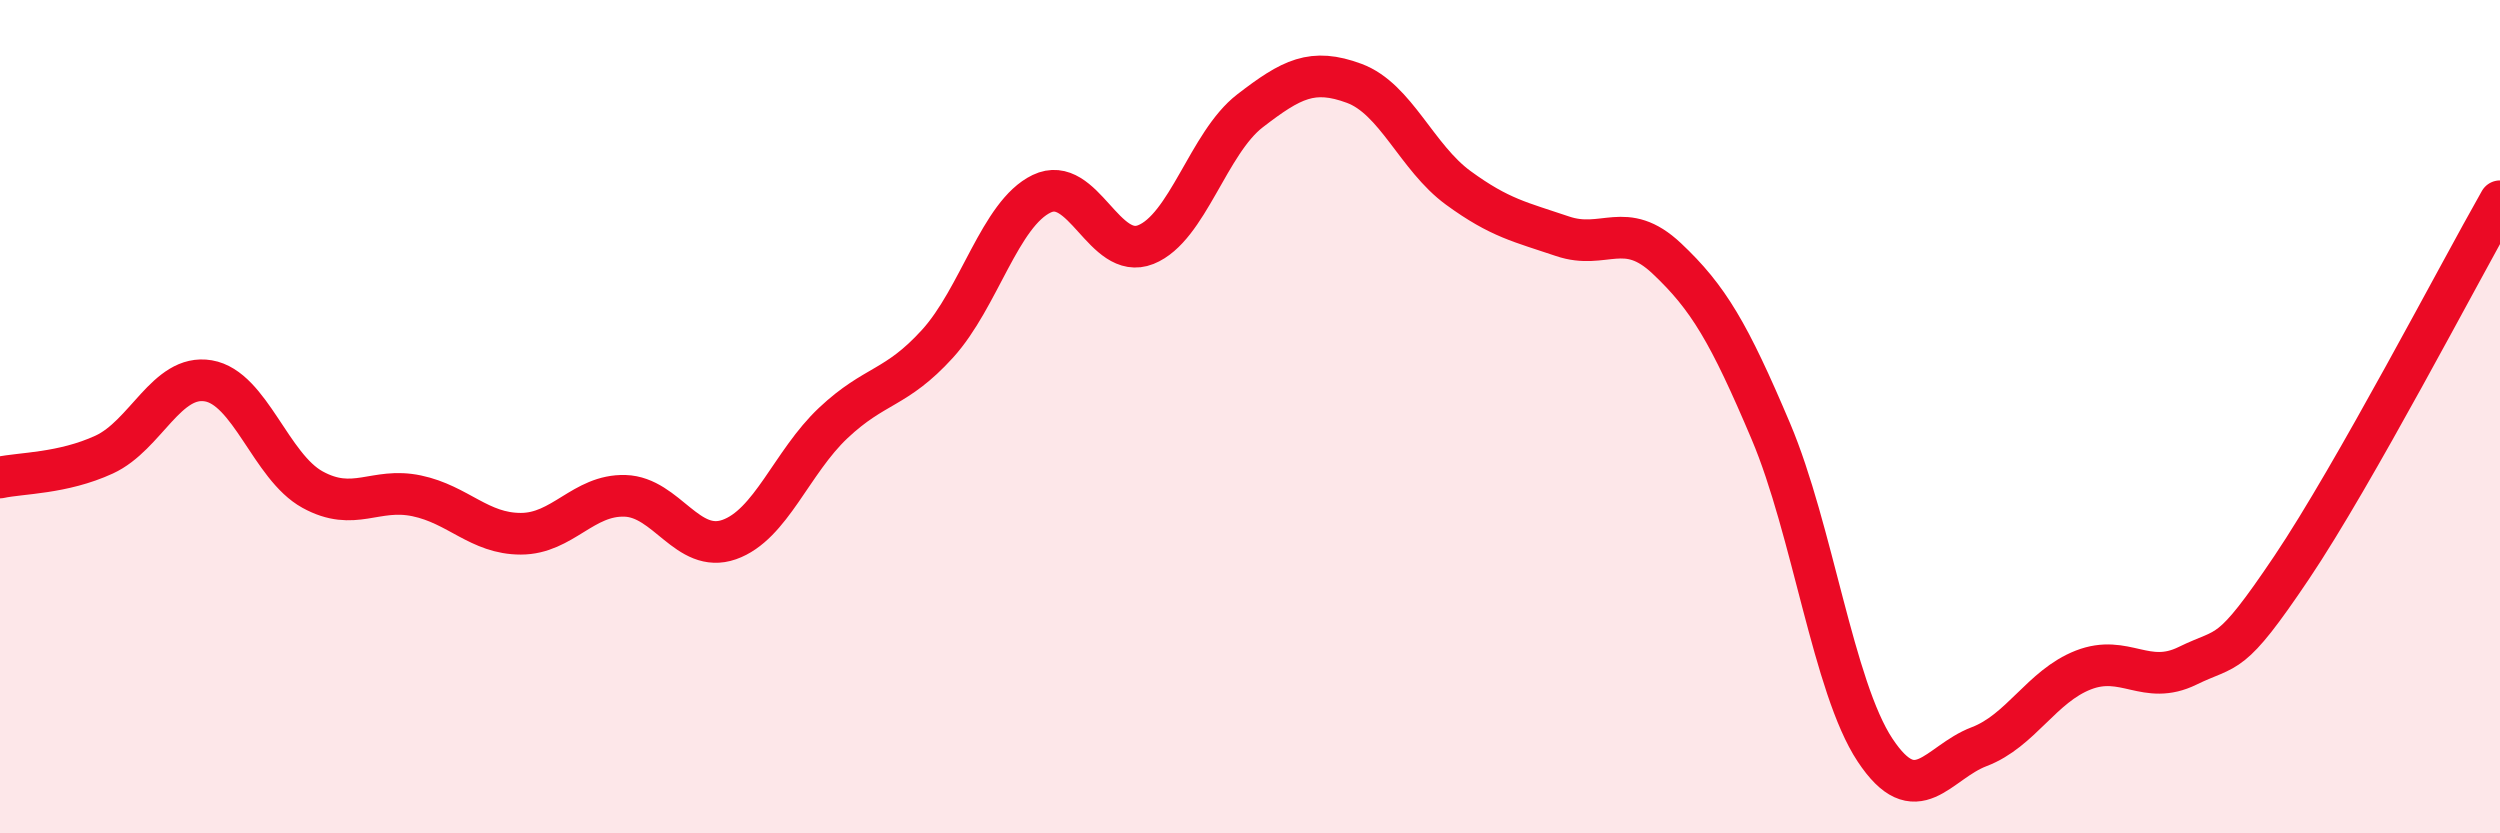
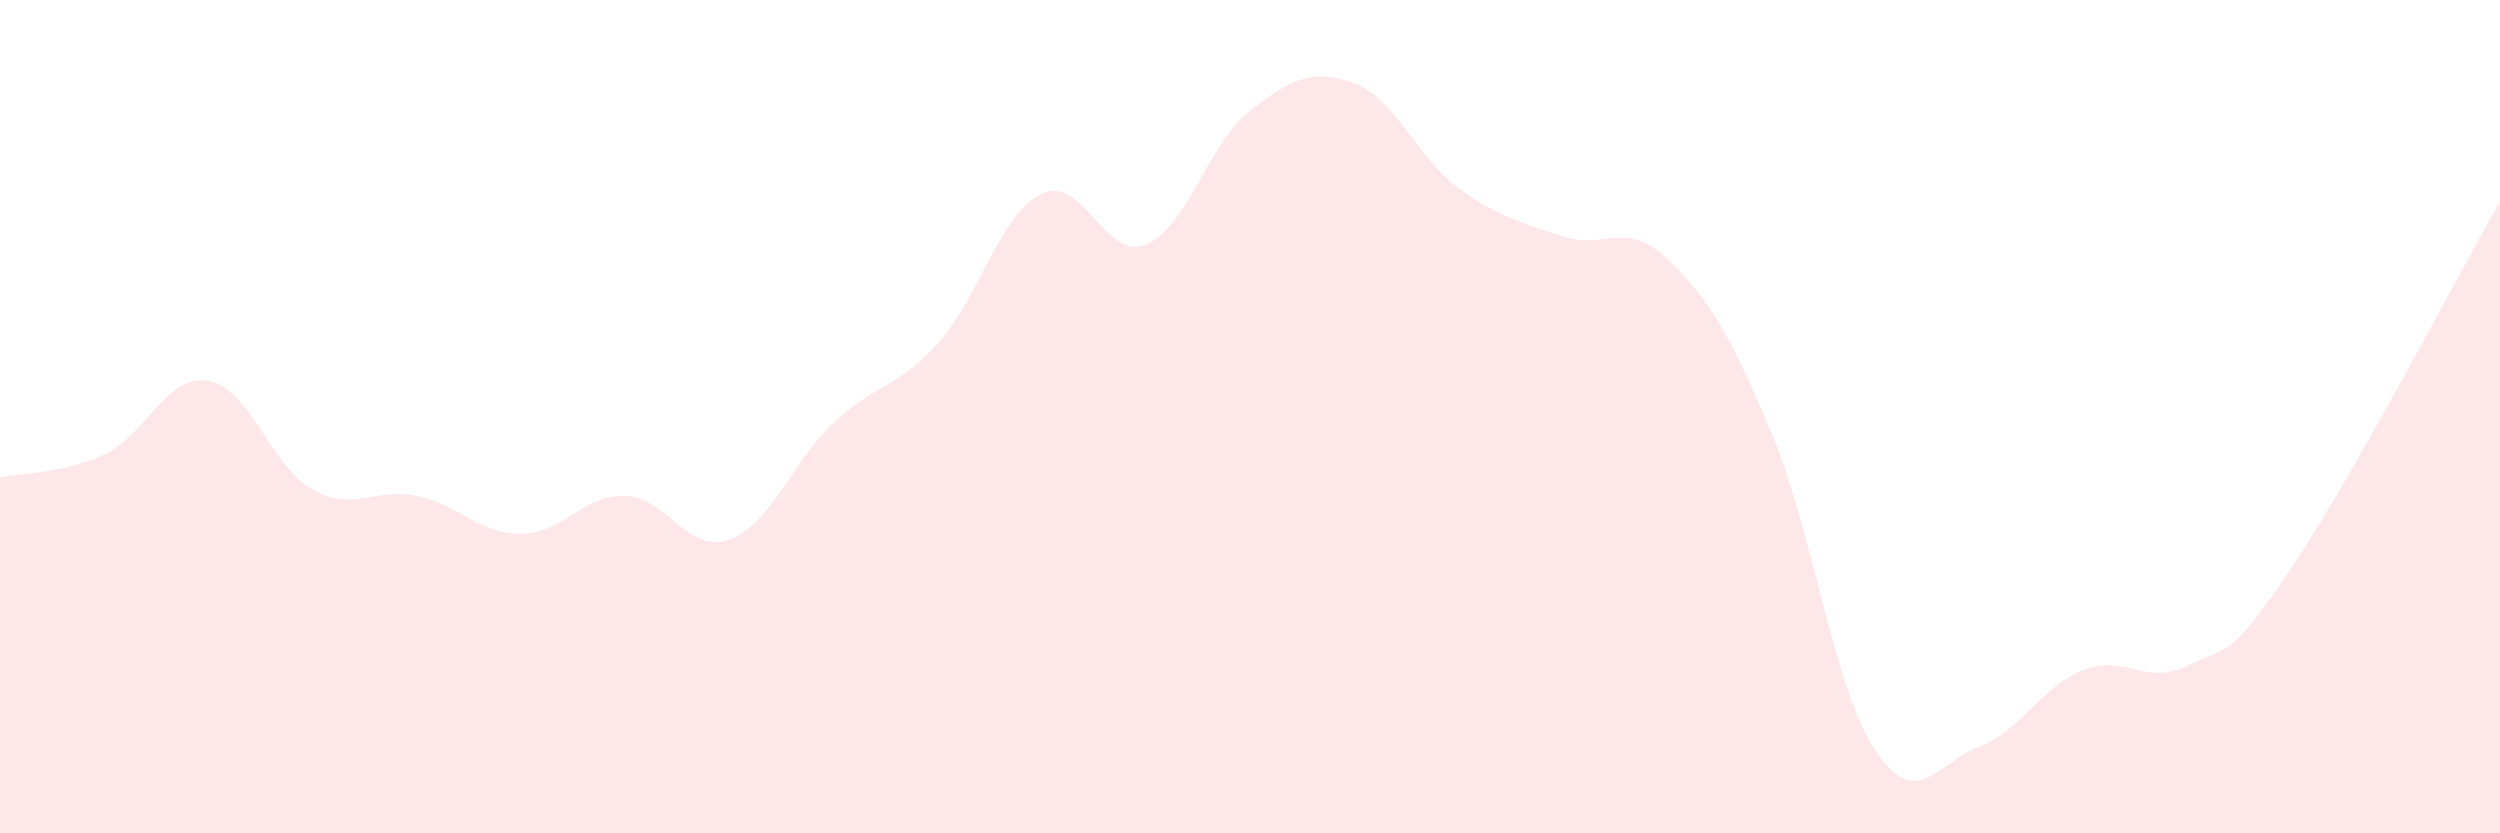
<svg xmlns="http://www.w3.org/2000/svg" width="60" height="20" viewBox="0 0 60 20">
  <path d="M 0,11.46 C 0.5,11.35 1.5,11.37 2.5,10.91 C 3.5,10.45 4,8.97 5,9.14 C 6,9.31 6.5,11.2 7.5,11.75 C 8.5,12.3 9,11.69 10,11.9 C 11,12.11 11.5,12.81 12.5,12.81 C 13.5,12.81 14,11.87 15,11.9 C 16,11.93 16.5,13.3 17.5,12.95 C 18.5,12.6 19,11.09 20,10.15 C 21,9.21 21.5,9.35 22.5,8.25 C 23.5,7.15 24,5.13 25,4.65 C 26,4.17 26.5,6.27 27.5,5.87 C 28.5,5.47 29,3.43 30,2.66 C 31,1.89 31.5,1.63 32.5,2 C 33.5,2.37 34,3.78 35,4.51 C 36,5.24 36.5,5.33 37.5,5.67 C 38.5,6.01 39,5.26 40,6.2 C 41,7.14 41.5,7.99 42.5,10.35 C 43.5,12.71 44,16.49 45,18 C 46,19.51 46.5,18.3 47.5,17.92 C 48.5,17.54 49,16.47 50,16.08 C 51,15.69 51.5,16.47 52.5,15.98 C 53.5,15.49 53.5,15.85 55,13.62 C 56.5,11.39 59,6.59 60,4.83L60 20L0 20Z" fill="#EB0A25" opacity="0.1" stroke-linecap="round" stroke-linejoin="round" />
-   <path d="M 0,11.46 C 0.5,11.35 1.5,11.37 2.5,10.91 C 3.5,10.45 4,8.97 5,9.14 C 6,9.31 6.5,11.2 7.5,11.75 C 8.5,12.3 9,11.69 10,11.9 C 11,12.11 11.5,12.81 12.5,12.81 C 13.5,12.81 14,11.87 15,11.9 C 16,11.93 16.5,13.3 17.5,12.95 C 18.5,12.6 19,11.09 20,10.15 C 21,9.21 21.5,9.35 22.5,8.25 C 23.5,7.15 24,5.13 25,4.65 C 26,4.17 26.5,6.27 27.5,5.87 C 28.5,5.47 29,3.43 30,2.66 C 31,1.89 31.5,1.63 32.5,2 C 33.5,2.37 34,3.78 35,4.51 C 36,5.24 36.5,5.33 37.5,5.67 C 38.5,6.01 39,5.26 40,6.2 C 41,7.14 41.5,7.99 42.5,10.35 C 43.5,12.71 44,16.49 45,18 C 46,19.51 46.5,18.3 47.5,17.92 C 48.5,17.54 49,16.47 50,16.08 C 51,15.69 51.5,16.47 52.5,15.98 C 53.5,15.49 53.5,15.85 55,13.62 C 56.5,11.39 59,6.59 60,4.83" stroke="#EB0A25" stroke-width="1" fill="none" stroke-linecap="round" stroke-linejoin="round" />
</svg>